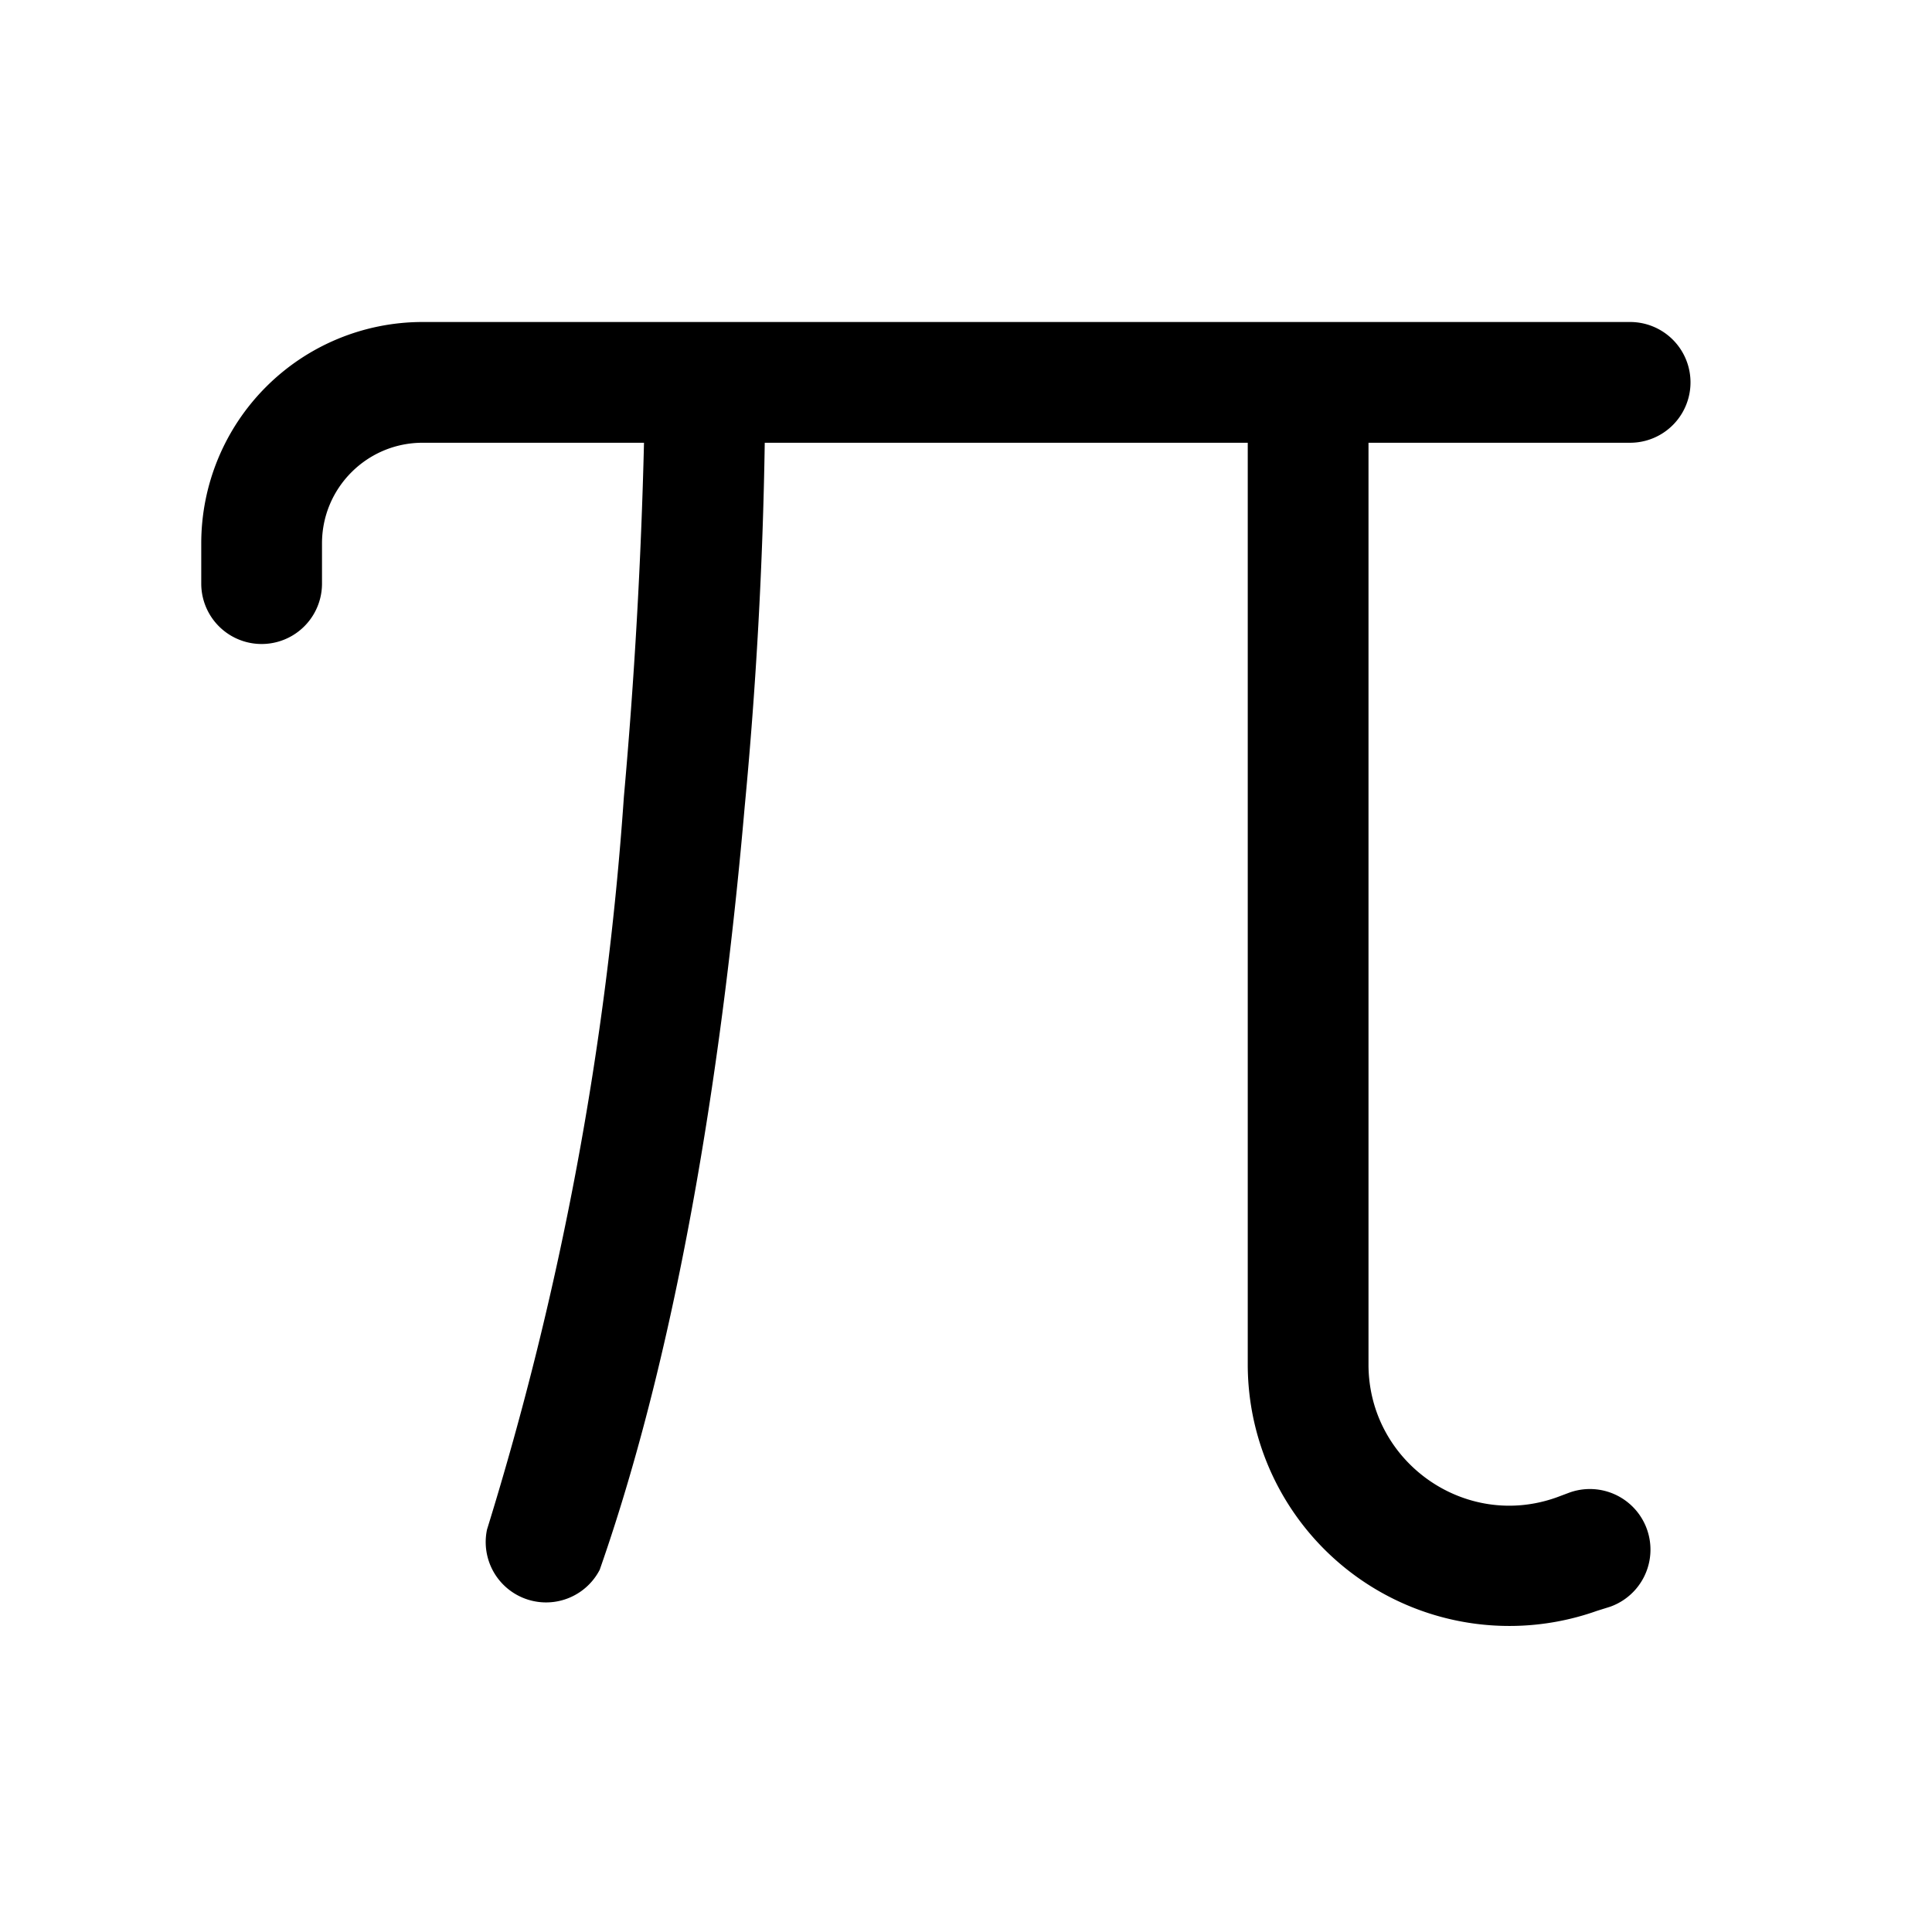
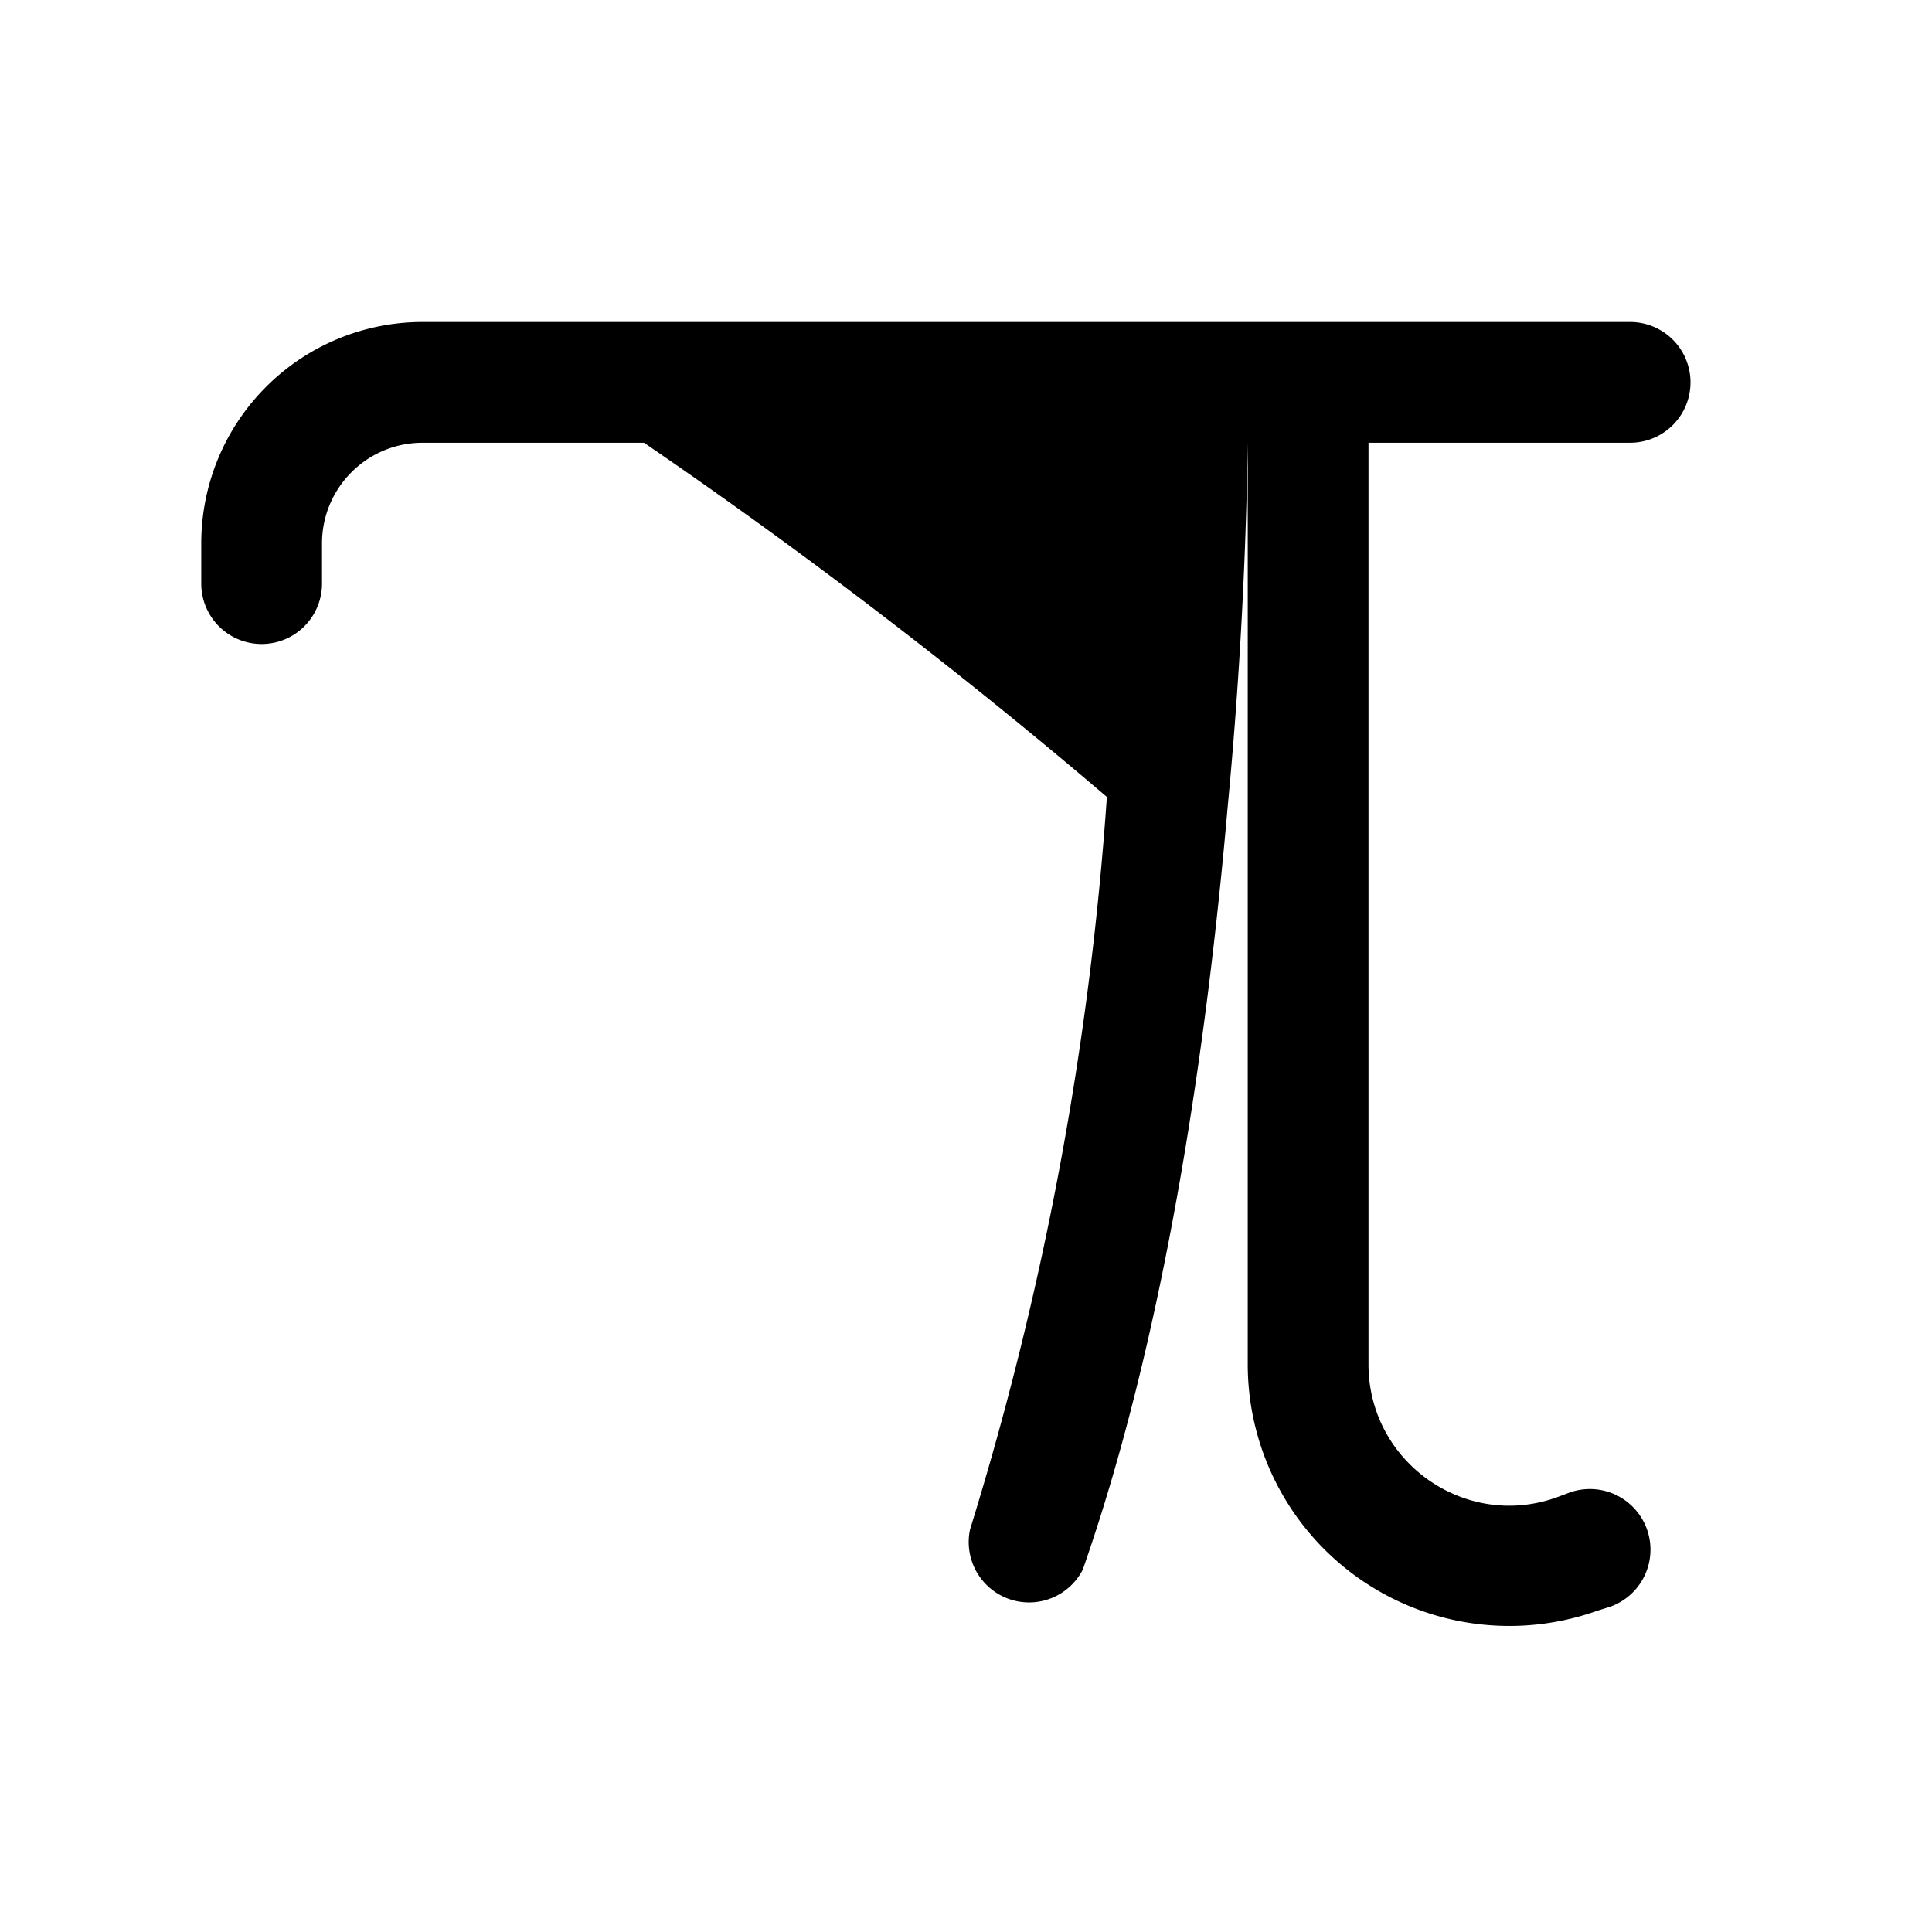
<svg xmlns="http://www.w3.org/2000/svg" width="24" height="24" viewBox="0 0 24 24">
-   <path d="M2.5 6.75A2.75 2.75 0 0 1 5.25 4h15a.75.75 0 0 1 0 1.5H17v11.45c0 1.21 1.2 2.06 2.34 1.65l.16-.06a.75.75 0 0 1 .5 1.42l-.16.05a3.25 3.25 0 0 1-4.34-3.06V5.5h-6a56.9 56.9 0 0 1-.25 4.53c-.25 2.87-.76 6.5-1.8 9.47a.75.75 0 0 1-1.4-.5 40.07 40.07 0 0 0 1.7-9.1A67.9 67.9 0 0 0 8 5.5H5.25C4.56 5.5 4 6.06 4 6.75v.5a.75.75 0 0 1-1.5 0v-.5Z" />
+   <path d="M2.5 6.75A2.75 2.75 0 0 1 5.25 4h15a.75.75 0 0 1 0 1.5H17v11.45c0 1.21 1.2 2.06 2.34 1.65l.16-.06a.75.75 0 0 1 .5 1.42l-.16.05a3.25 3.25 0 0 1-4.34-3.06V5.5a56.9 56.9 0 0 1-.25 4.53c-.25 2.87-.76 6.5-1.8 9.47a.75.75 0 0 1-1.4-.5 40.07 40.07 0 0 0 1.7-9.1A67.9 67.9 0 0 0 8 5.5H5.25C4.56 5.5 4 6.06 4 6.75v.5a.75.75 0 0 1-1.5 0v-.5Z" />
</svg>